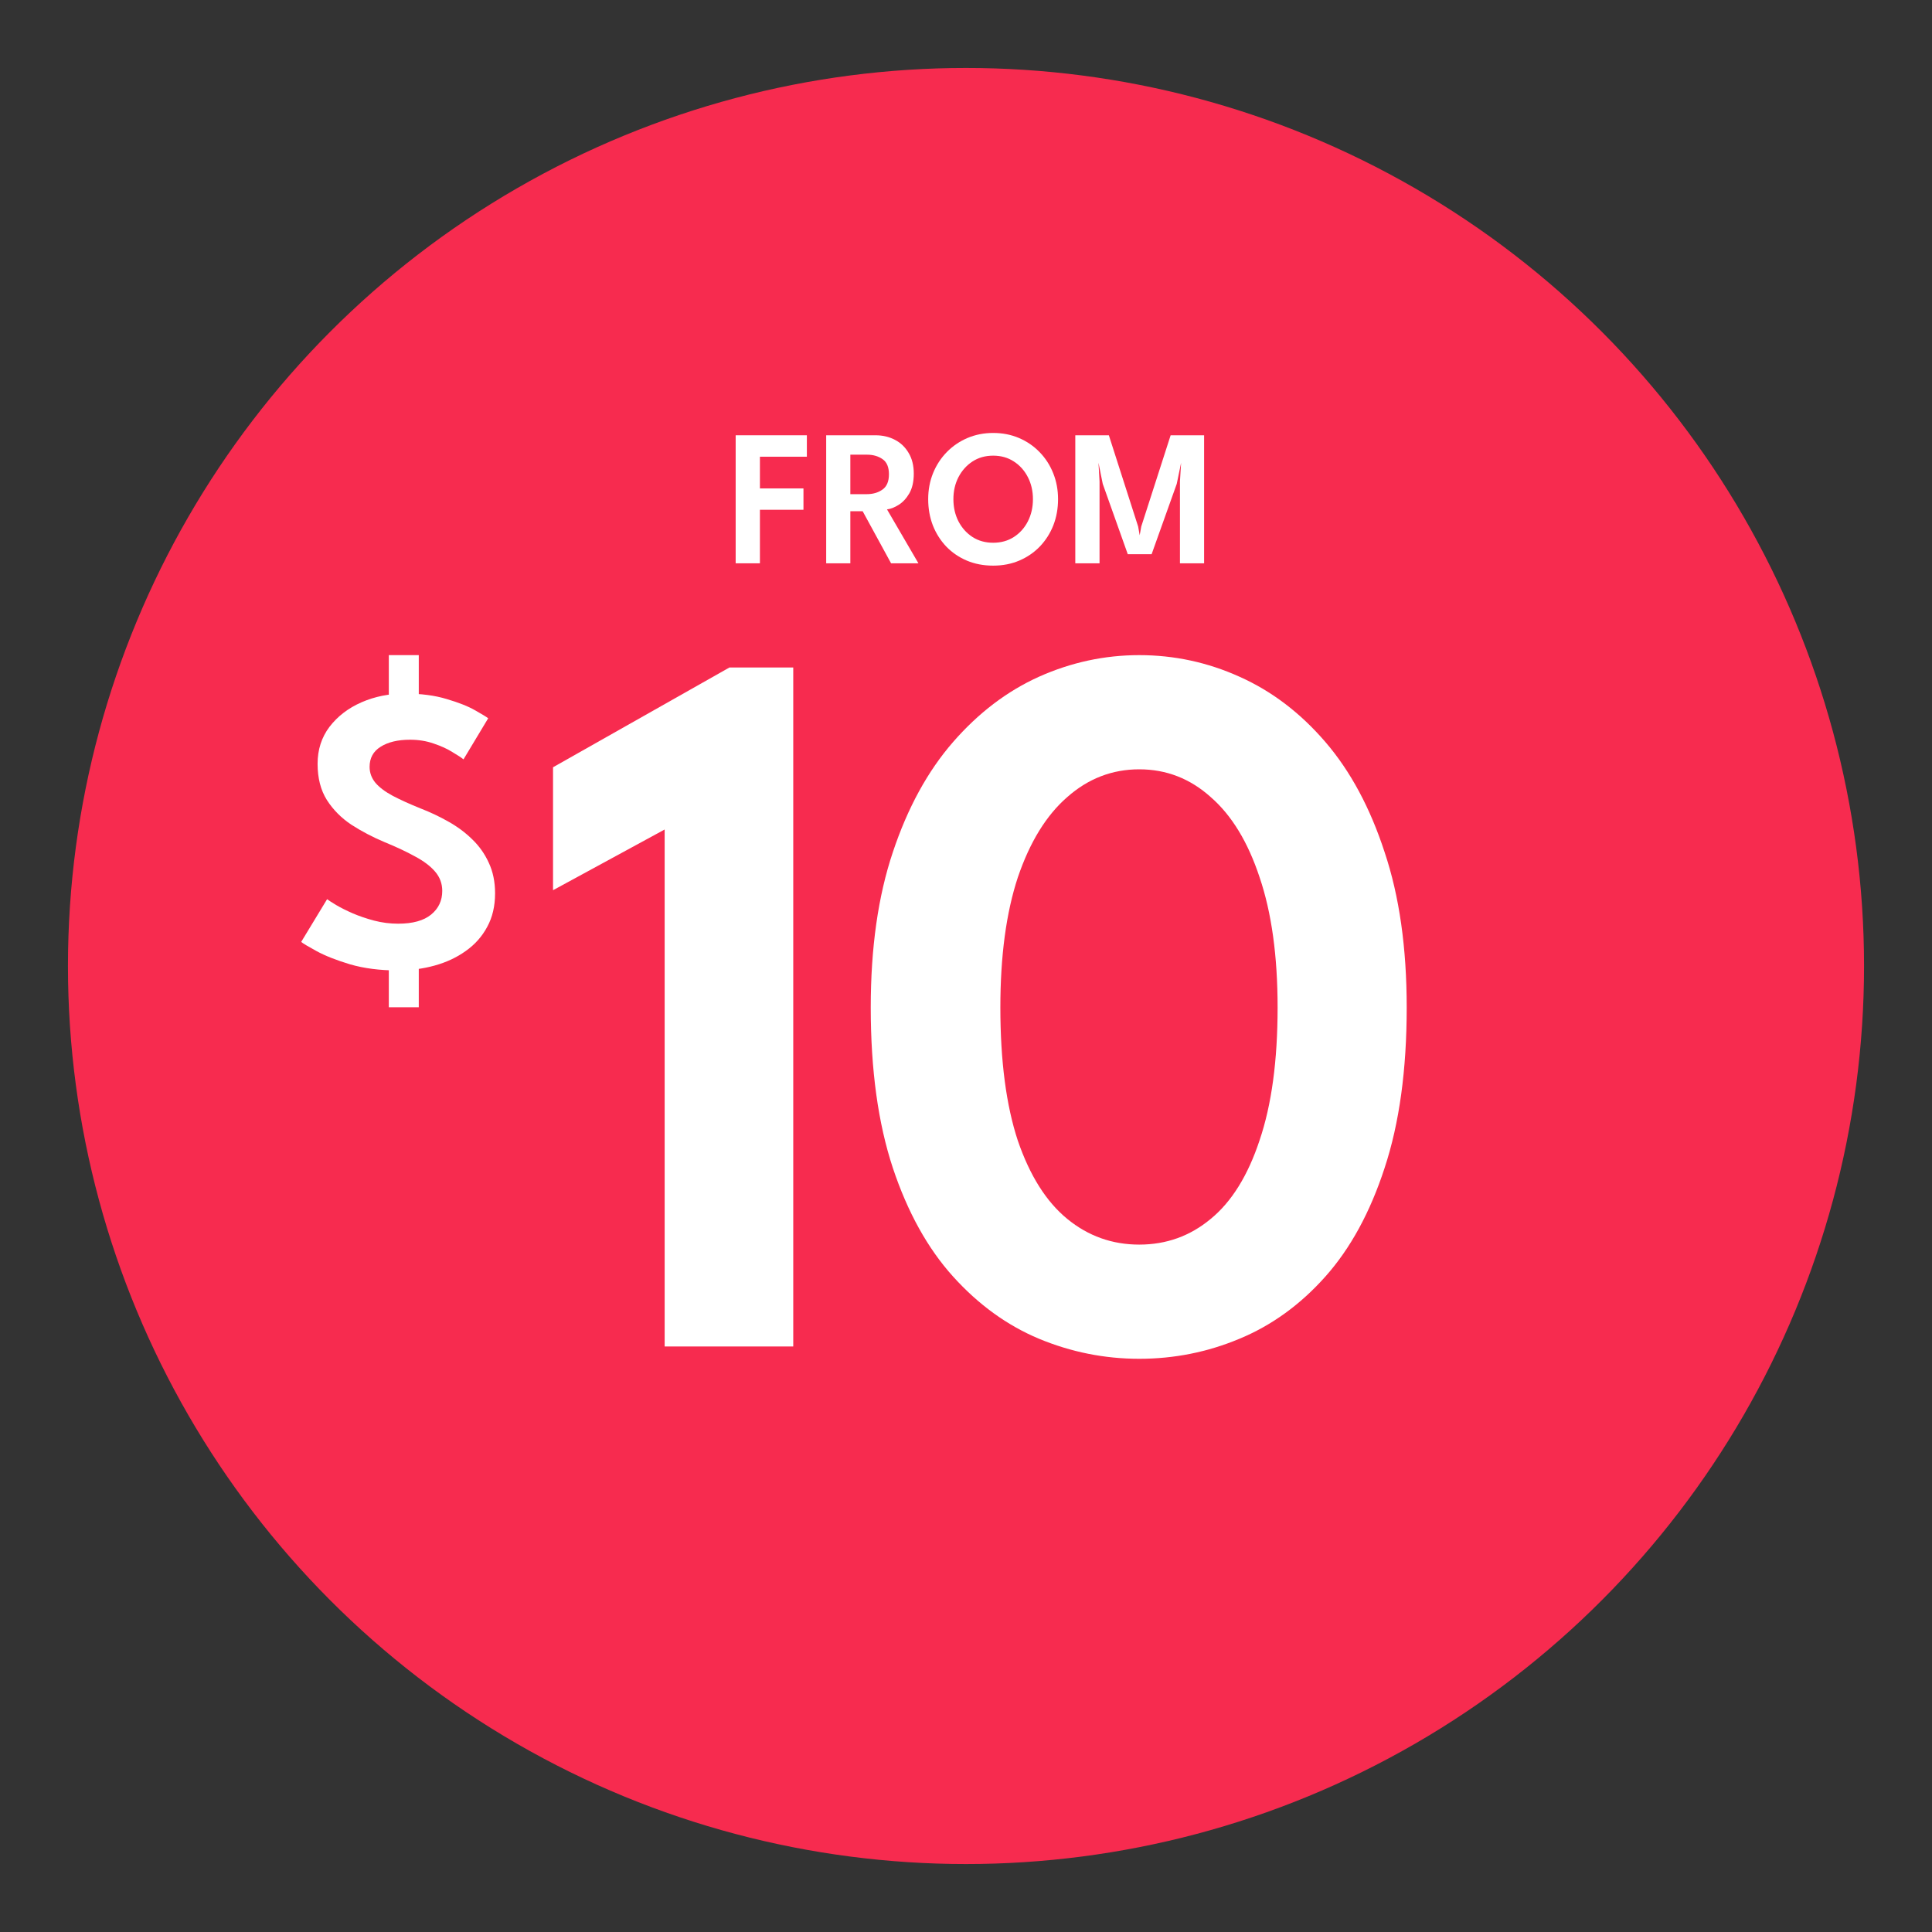
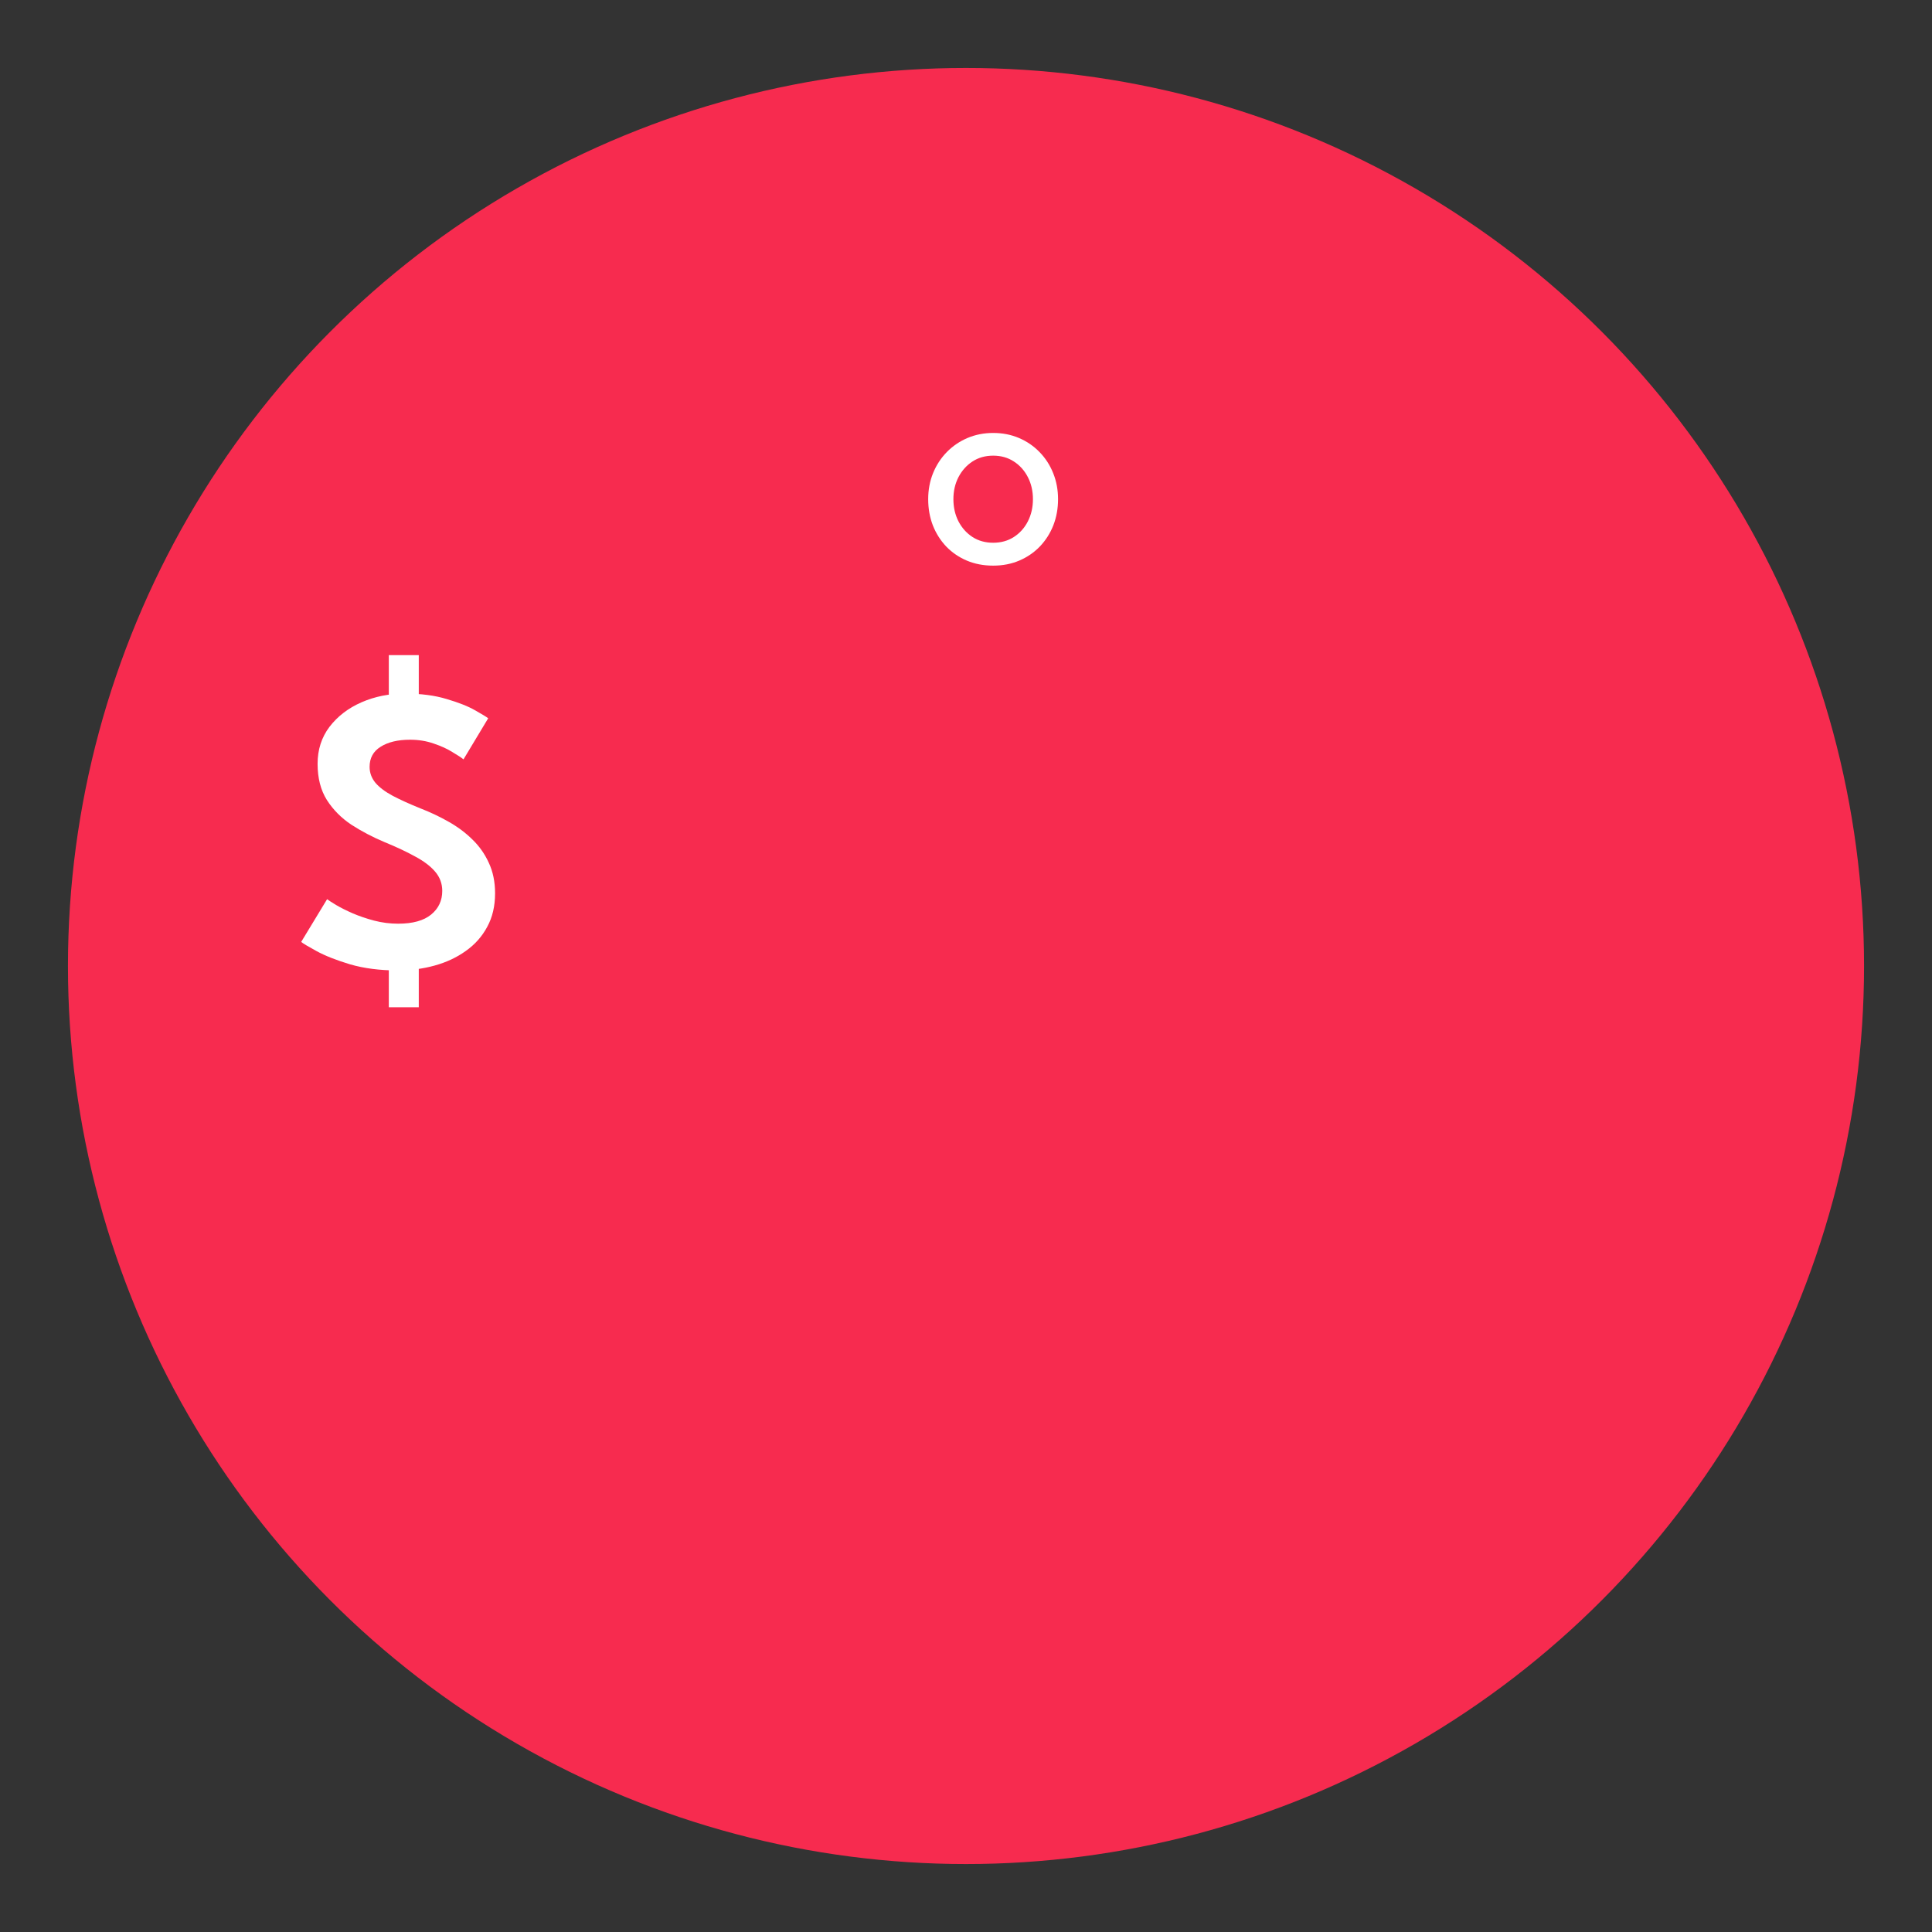
<svg xmlns="http://www.w3.org/2000/svg" width="200" height="200" viewBox="0 0 200 200" fill="none">
  <rect x="0" y="0" width="200" height="200" fill="#333333" stroke="none" />
  <circle cx="100" cy="100" r="92.965" fill="#F72B4F" />
-   <path d="M124.648 45.06V58.313H122.148V49.829L122.268 47.902L121.816 50.09L119.216 57.369H116.746L114.156 50.09L113.714 47.902L113.824 49.829V58.313H111.314V45.06H114.788L117.82 54.508L117.981 55.411L118.142 54.508L121.184 45.06H124.648Z" fill="white" />
  <path d="M98.696 51.677C98.696 52.52 98.87 53.283 99.218 53.966C99.573 54.648 100.058 55.191 100.674 55.592C101.29 55.987 102.003 56.185 102.813 56.185C103.623 56.185 104.335 55.987 104.951 55.592C105.574 55.191 106.059 54.648 106.407 53.966C106.755 53.283 106.929 52.52 106.929 51.677C106.929 50.833 106.755 50.074 106.407 49.398C106.059 48.715 105.574 48.173 104.951 47.771C104.335 47.37 103.623 47.169 102.813 47.169C102.003 47.169 101.29 47.37 100.674 47.771C100.058 48.173 99.573 48.715 99.218 49.398C98.87 50.074 98.696 50.833 98.696 51.677ZM96.086 51.677C96.086 50.713 96.253 49.816 96.588 48.986C96.929 48.149 97.404 47.42 98.014 46.797C98.623 46.175 99.336 45.69 100.152 45.341C100.975 44.993 101.862 44.819 102.813 44.819C103.777 44.819 104.667 44.993 105.483 45.341C106.3 45.69 107.009 46.175 107.612 46.797C108.221 47.42 108.693 48.149 109.027 48.986C109.362 49.816 109.529 50.713 109.529 51.677C109.529 52.647 109.366 53.551 109.038 54.388C108.71 55.217 108.244 55.947 107.642 56.576C107.04 57.199 106.33 57.684 105.513 58.032C104.697 58.38 103.797 58.554 102.813 58.554C101.815 58.554 100.905 58.38 100.082 58.032C99.265 57.684 98.556 57.199 97.953 56.576C97.358 55.947 96.896 55.217 96.568 54.388C96.247 53.551 96.086 52.647 96.086 51.677Z" fill="white" />
-   <path d="M85.527 45.06H90.628C91.377 45.06 92.05 45.218 92.646 45.532C93.241 45.84 93.713 46.292 94.061 46.888C94.416 47.477 94.594 48.189 94.594 49.026C94.594 49.856 94.439 50.539 94.132 51.074C93.824 51.603 93.452 52.001 93.017 52.269C92.589 52.537 92.191 52.691 91.822 52.731L95.075 58.313H92.244L89.302 52.922H88.027V58.313H85.527V45.06ZM88.027 51.155H89.734C90.37 51.155 90.909 50.997 91.35 50.683C91.799 50.368 92.023 49.839 92.023 49.096C92.023 48.353 91.802 47.831 91.361 47.53C90.919 47.222 90.383 47.068 89.754 47.068H88.027V51.155Z" fill="white" />
-   <path d="M76.156 45.06H83.526V47.279H78.666V50.562H83.174V52.771H78.666V58.313H76.156V45.06Z" fill="white" />
  <path d="M40.251 67.819H43.352V72.575H40.251V67.819ZM40.251 99.516H43.352V104.272H40.251V99.516ZM41.906 71.8C43.568 71.8 45.014 71.988 46.243 72.365C47.486 72.729 48.47 73.12 49.197 73.539C49.937 73.958 50.384 74.23 50.537 74.356L47.981 78.609C47.758 78.427 47.374 78.175 46.829 77.854C46.298 77.519 45.656 77.226 44.902 76.974C44.148 76.709 43.331 76.576 42.451 76.576C41.18 76.576 40.16 76.821 39.392 77.31C38.638 77.784 38.261 78.476 38.261 79.384C38.261 79.998 38.463 80.55 38.868 81.039C39.273 81.513 39.867 81.96 40.649 82.379C41.445 82.798 42.416 83.238 43.561 83.699C44.567 84.09 45.523 84.544 46.431 85.061C47.353 85.578 48.17 86.185 48.882 86.884C49.608 87.582 50.181 88.392 50.6 89.314C51.033 90.236 51.25 91.29 51.25 92.477C51.25 93.804 50.977 94.963 50.432 95.955C49.902 96.947 49.162 97.778 48.212 98.448C47.276 99.118 46.201 99.621 44.986 99.956C43.77 100.291 42.493 100.459 41.152 100.459C39.336 100.459 37.702 100.25 36.249 99.831C34.811 99.398 33.645 98.937 32.751 98.448C31.857 97.959 31.333 97.645 31.18 97.505L33.861 93.085C34.029 93.21 34.343 93.413 34.804 93.692C35.279 93.972 35.852 94.258 36.522 94.551C37.206 94.844 37.947 95.096 38.742 95.305C39.553 95.515 40.377 95.62 41.215 95.62C42.723 95.62 43.861 95.305 44.629 94.677C45.398 94.048 45.782 93.231 45.782 92.226C45.782 91.472 45.537 90.808 45.048 90.236C44.56 89.663 43.868 89.139 42.974 88.664C42.094 88.175 41.04 87.68 39.811 87.177C38.582 86.66 37.437 86.06 36.375 85.375C35.328 84.677 34.483 83.825 33.84 82.819C33.198 81.8 32.877 80.55 32.877 79.069C32.877 77.603 33.289 76.325 34.113 75.236C34.951 74.146 36.054 73.301 37.423 72.701C38.805 72.1 40.3 71.8 41.906 71.8Z" fill="white" />
-   <path d="M90.139 104.294C90.139 98.117 90.902 92.757 92.428 88.213C93.955 83.634 96.031 79.835 98.658 76.818C101.285 73.801 104.249 71.547 107.551 70.056C110.887 68.565 114.348 67.819 117.934 67.819C121.555 67.819 125.016 68.565 128.317 70.056C131.654 71.547 134.618 73.801 137.209 76.818C139.801 79.835 141.842 83.634 143.333 88.213C144.859 92.757 145.622 98.117 145.622 104.294C145.622 110.754 144.859 116.292 143.333 120.907C141.842 125.486 139.801 129.231 137.209 132.142C134.618 135.053 131.654 137.201 128.317 138.585C125.016 139.969 121.555 140.662 117.934 140.662C114.348 140.662 110.887 139.969 107.551 138.585C104.249 137.201 101.285 135.053 98.658 132.142C96.031 129.231 93.955 125.486 92.428 120.907C90.902 116.292 90.139 110.754 90.139 104.294ZM103.557 104.294C103.557 109.831 104.16 114.428 105.367 118.085C106.61 121.706 108.314 124.403 110.479 126.178C112.645 127.953 115.129 128.841 117.934 128.841C120.738 128.841 123.205 127.953 125.335 126.178C127.501 124.403 129.187 121.688 130.394 118.032C131.636 114.375 132.257 109.796 132.257 104.294C132.257 98.969 131.636 94.478 130.394 90.822C129.187 87.166 127.501 84.397 125.335 82.516C123.205 80.599 120.738 79.64 117.934 79.64C115.129 79.64 112.645 80.599 110.479 82.516C108.314 84.397 106.61 87.166 105.367 90.822C104.16 94.478 103.557 98.969 103.557 104.294Z" fill="white" />
-   <path d="M68.805 85.87L57.25 92.153V79.427L75.514 69.097H82.117V139.384H68.805V85.87Z" fill="white" />
</svg>